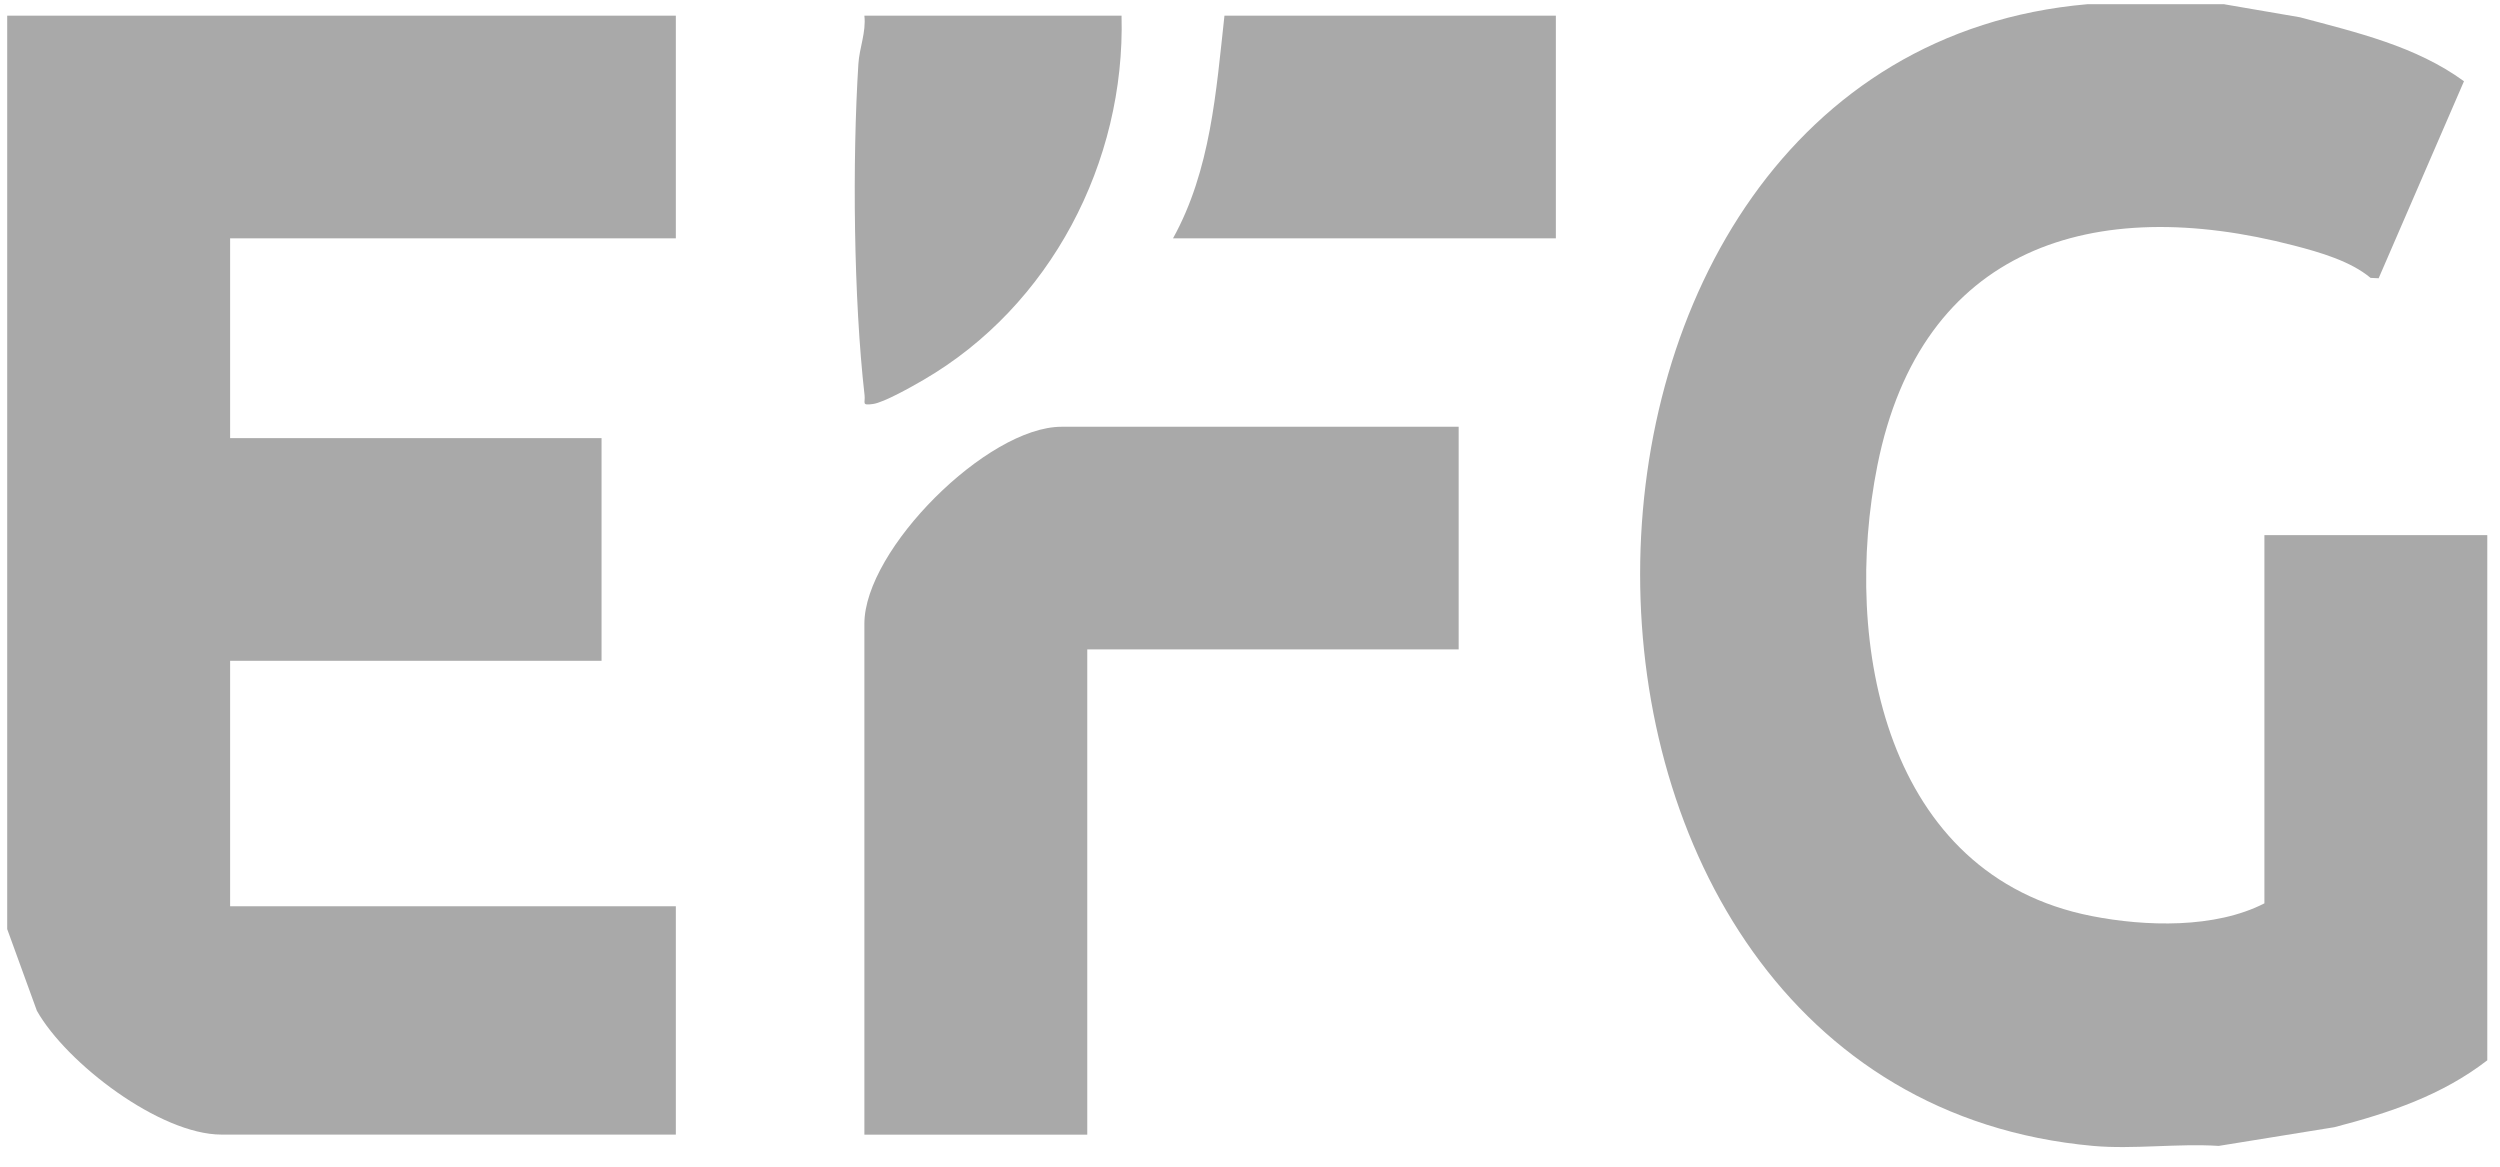
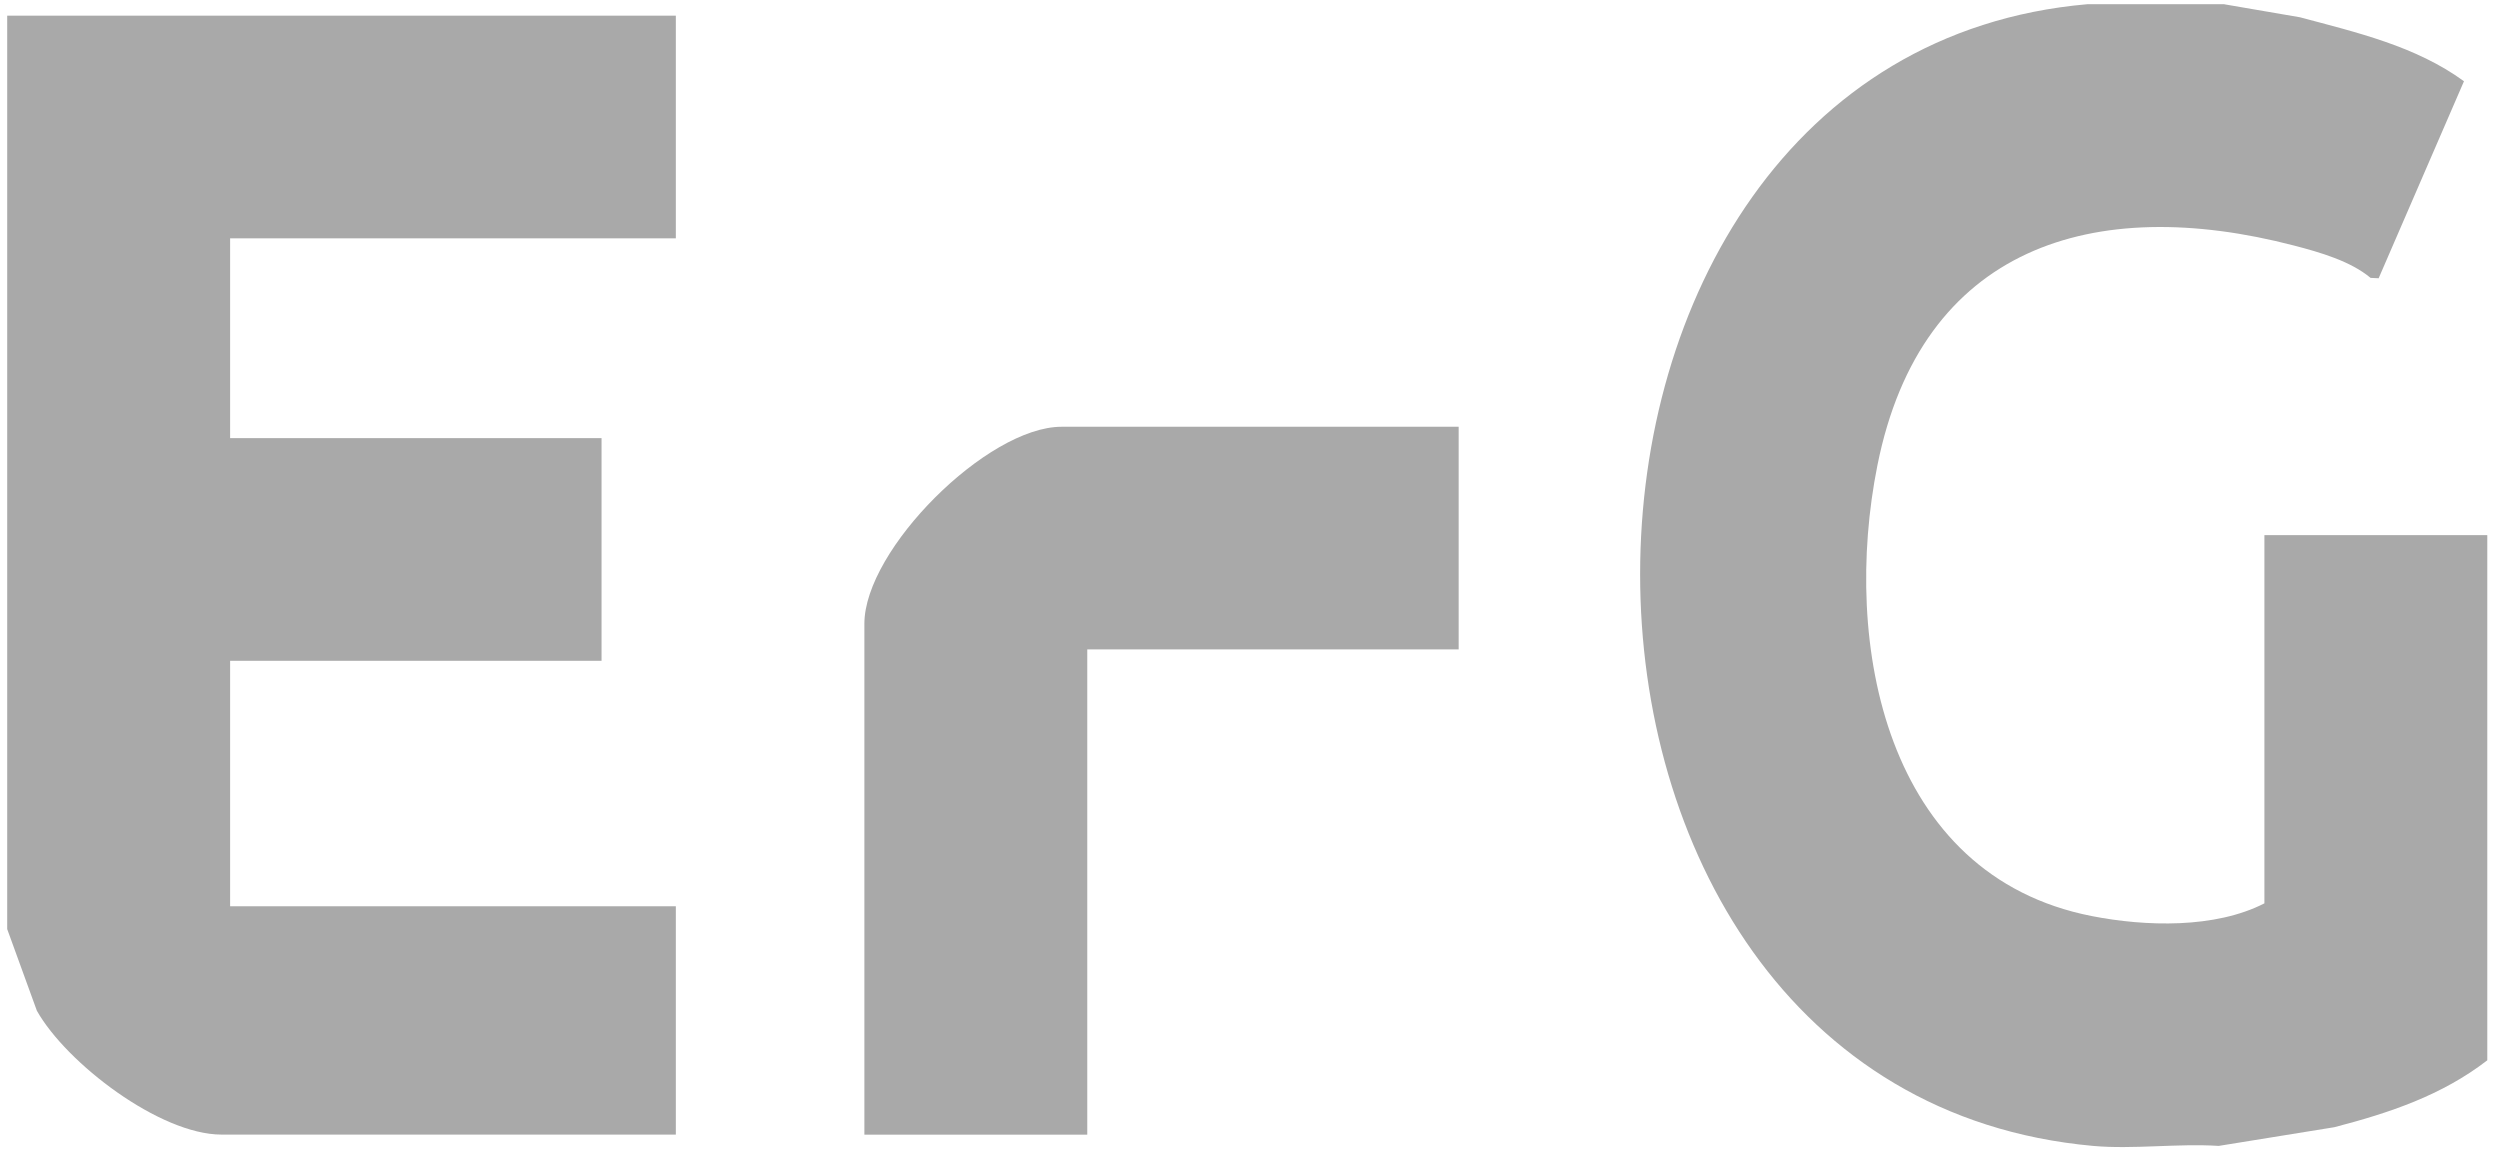
<svg xmlns="http://www.w3.org/2000/svg" width="105" height="49" viewBox="0 0 105 49" fill="none">
  <g clip-path="url(#clip0_20950_391)">
    <path d="M93.427 0.181L96.6 0.726C98.985 1.365 101.457 1.933 103.487 3.412L99.903 11.687L99.564 11.671C98.719 10.964 97.43 10.595 96.357 10.315C87.932 8.121 80.689 10.354 78.851 19.545C77.354 27.024 79.173 36.77 87.85 38.474C90.117 38.919 93.03 39.004 95.105 37.941V22.476H104.466V44.533C102.555 46.008 100.353 46.743 98.04 47.343L93.186 48.128C91.475 48.017 89.593 48.28 87.907 48.128C62.452 45.828 62.718 2.363 87.666 0.177H93.427V0.181Z" fill="#A9A9A9" />
    <path d="M0.304 0.659H28.385V10.011H9.665V18.402H25.265V27.753H9.665V38.064H28.385V47.653H9.304C6.717 47.653 2.79 44.654 1.549 42.452L0.302 39.021V0.659H0.304Z" fill="#A9A9A9" />
    <path d="M61.264 17.924V27.275H45.665V47.655H36.304V26.196C36.304 23.078 41.472 17.924 44.584 17.924H61.264Z" fill="#A9A9A9" />
-     <path d="M65.346 0.659V10.011H49.266C50.848 7.154 51.077 3.848 51.427 0.659H65.348H65.346Z" fill="#A9A9A9" />
-     <path d="M47.105 0.659C47.269 6.808 44.121 12.859 38.779 15.96C38.312 16.232 37.123 16.906 36.665 16.968C36.167 17.037 36.349 16.927 36.312 16.603C35.852 12.572 35.794 6.771 36.052 2.686C36.095 2 36.382 1.357 36.304 0.659H47.105Z" fill="#A9A9A9" />
+     <path d="M65.346 0.659V10.011H49.266H65.348H65.346Z" fill="#A9A9A9" />
  </g>
  <defs>
    <clipPath id="clip0_20950_391">
      <rect width="104.161" height="48" fill="white" transform="translate(0.304 0.181)" />
    </clipPath>
  </defs>
</svg>